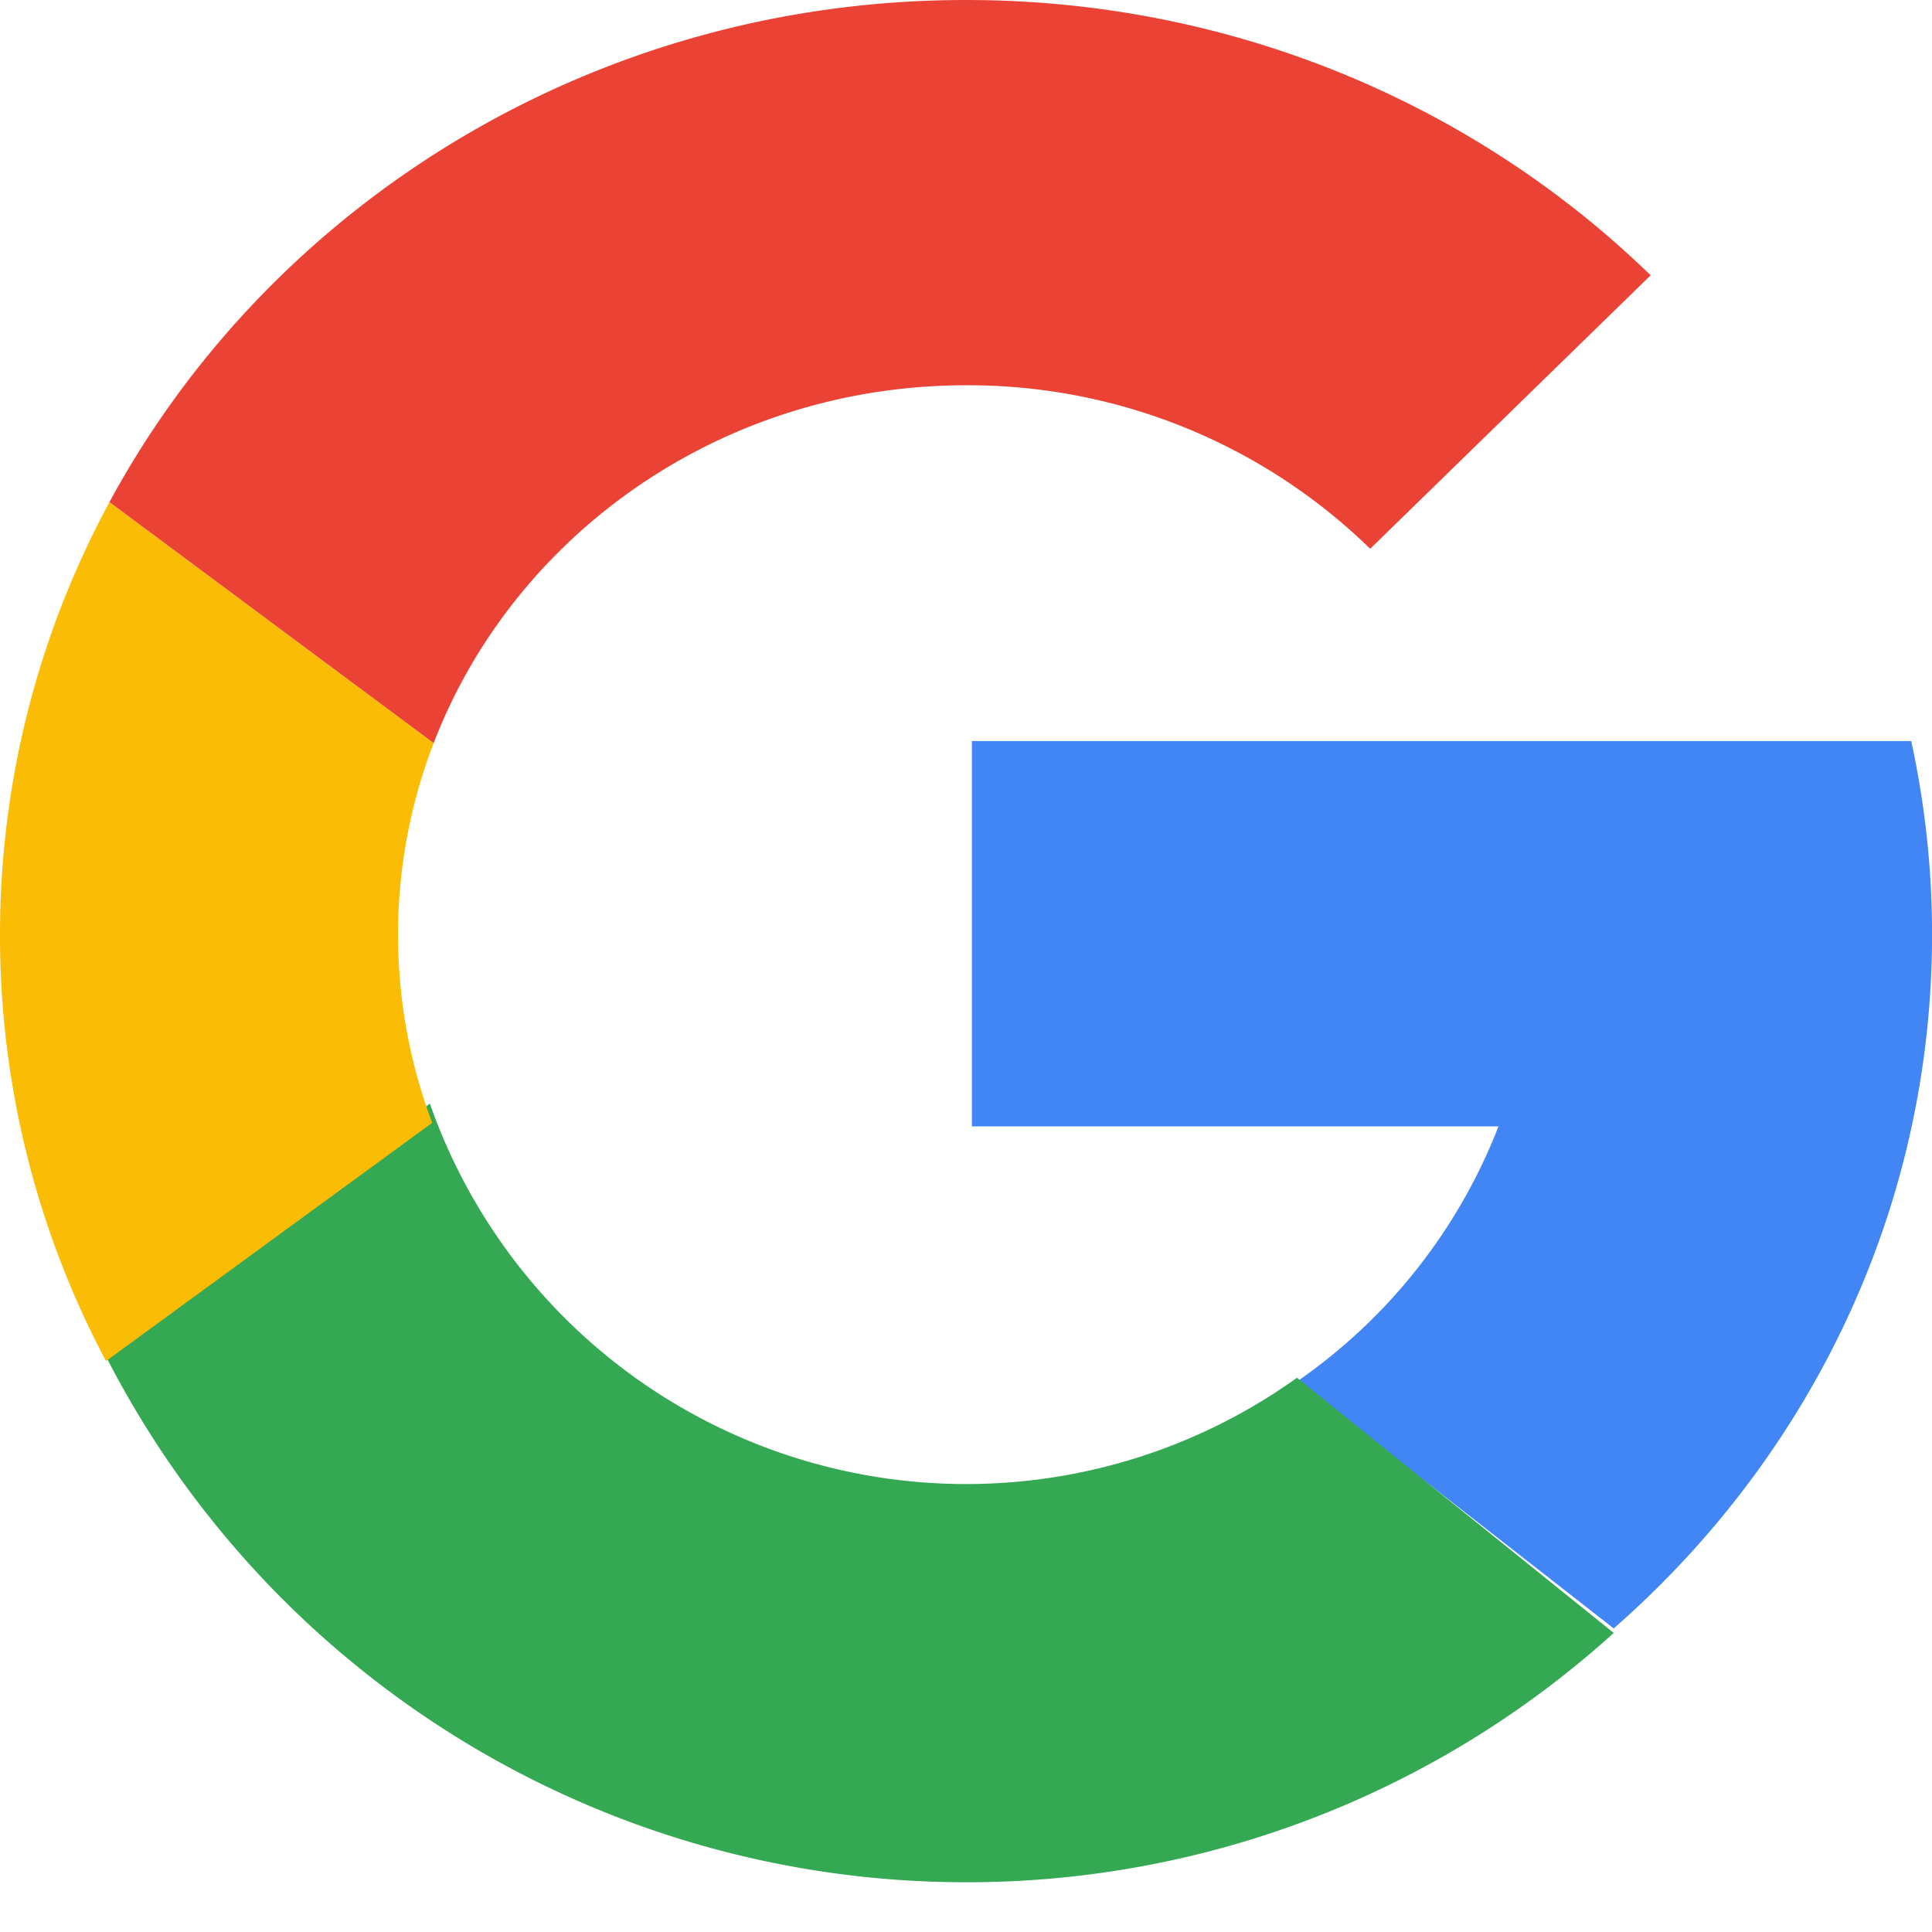
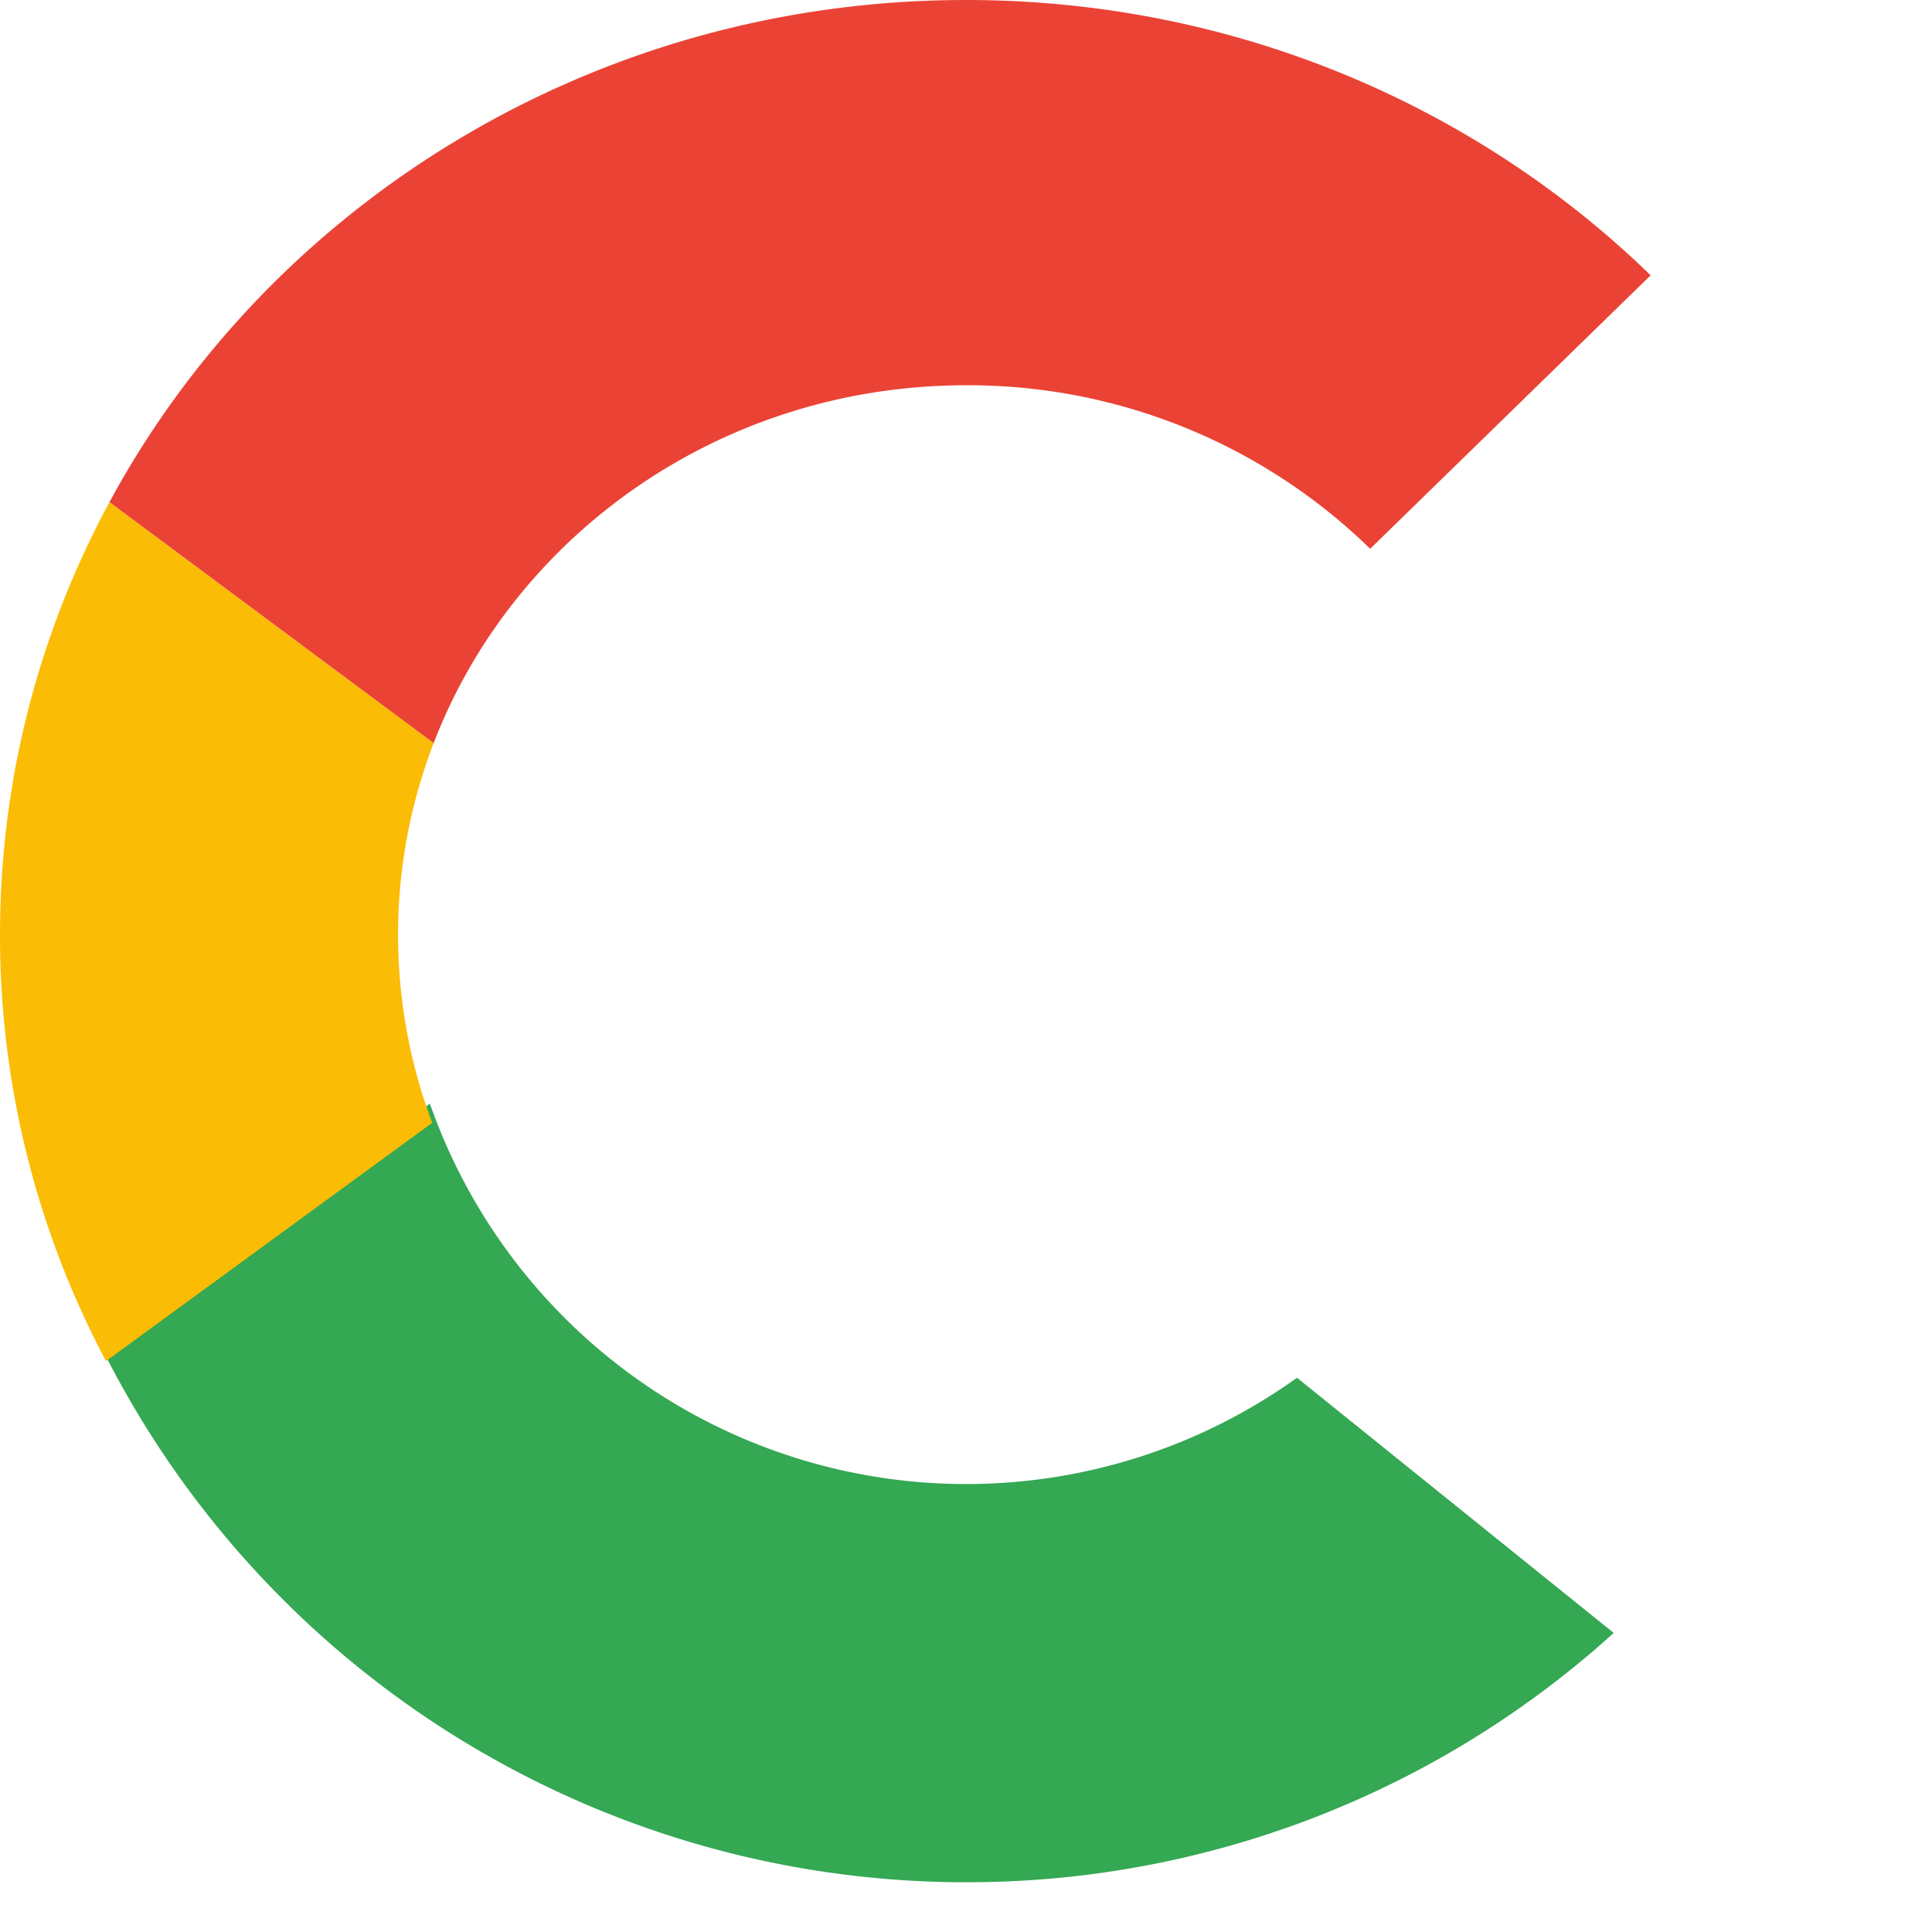
<svg xmlns="http://www.w3.org/2000/svg" xmlns:xlink="http://www.w3.org/1999/xlink" width="24" height="24" viewBox="0 0 24 24">
  <defs>
    <path id="a" d="M0 2.987L4.03-.142a7.058 7.058 0 0 0 10.772 3.406l3.934 3.17a11.956 11.956 0 0 1-8.045 3.097A12 12 0 0 1 0 2.987z" />
    <path id="b" d="M1.36.015l4.027 2.994a6.617 6.617 0 0 0-.442 2.382c0 .82.15 1.607.424 2.335l-4.052 2.96A11.263 11.263 0 0 1 0 5.392C0 3.451.492 1.622 1.36.015z" />
    <path id="c" d="M4.049 9.231L.022 6.237C2.027 2.53 6.04 0 10.662 0c3.324 0 6.332 1.308 8.505 3.42l-3.484 3.397a7.15 7.15 0 0 0-5.021-2.031c-3.03 0-5.615 1.85-6.613 4.445z" />
  </defs>
  <g fill="none" fill-rule="evenodd">
-     <path fill="#4285F4" d="M20.046 20.229l-3.931-3.07a6.878 6.878 0 0 0 2.5-3.167h-6.542V9.206h11.669a11.3 11.3 0 0 1 .194 3.614c-.313 2.93-1.751 5.537-3.89 7.409z" />
    <use fill="#34A853" transform="translate(1.31 13.851)" xlink:href="#a" />
    <use fill="#FBBC05" transform="translate(0 6.222)" xlink:href="#b" />
    <use fill="#EA4335" transform="translate(1.338)" xlink:href="#c" />
  </g>
</svg>